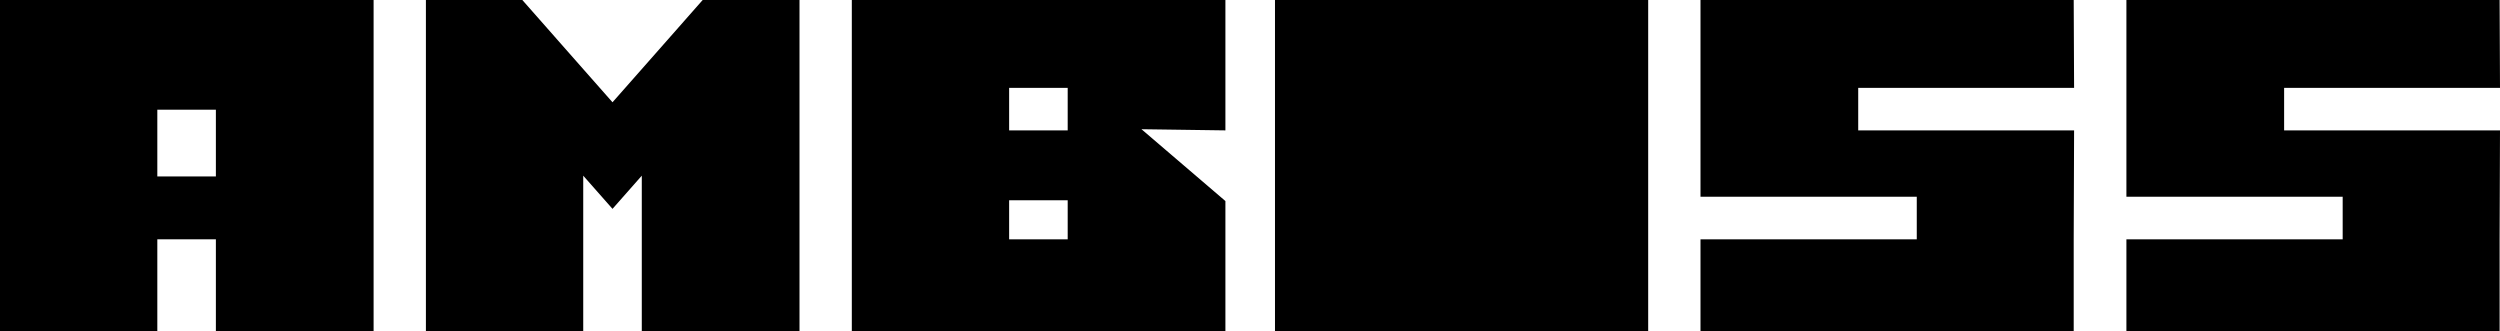
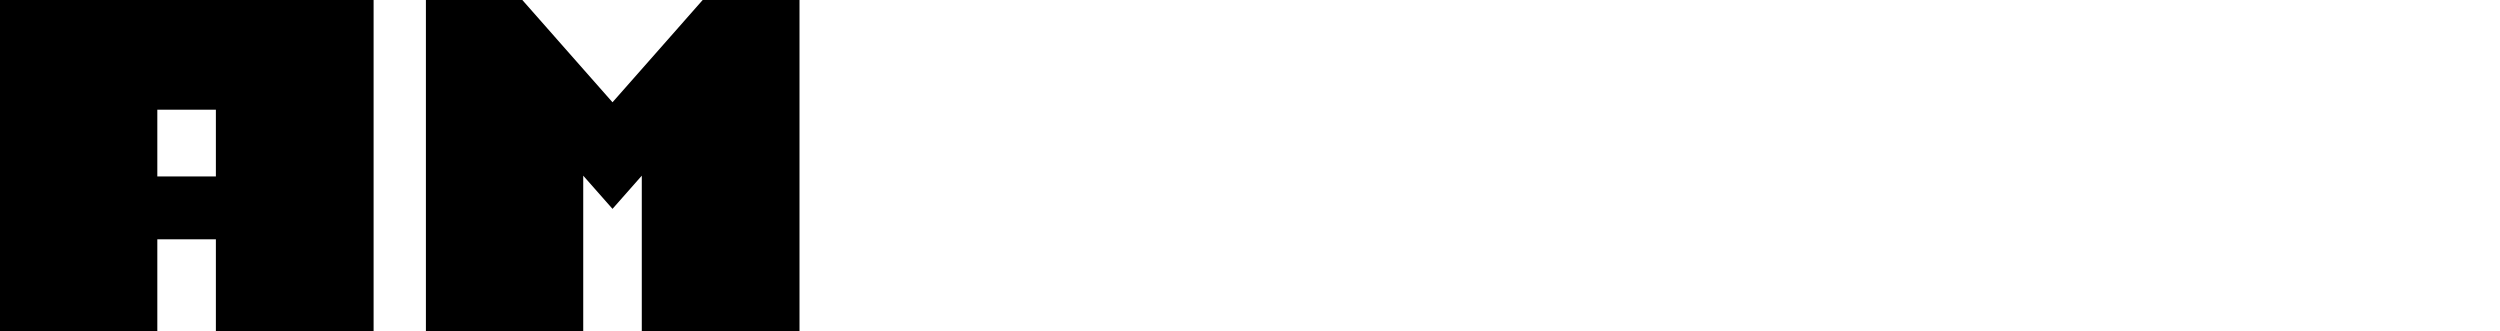
<svg xmlns="http://www.w3.org/2000/svg" version="1.1" id="Layer_1" x="0px" y="0px" viewBox="0 0 640.4 84.9" style="enable-background:new 0 0 640.4 84.9;" xml:space="preserve">
  <g>
    <g>
-       <path d="M218.2,84.9V0h95.7v33.4l-21.5-0.3l21.5,18.4v33.4L218.2,84.9L218.2,84.9z M273.5,22.5h-15v10.9h15V22.5z M273.5,51.3h-15    v10h15V51.3z" />
-       <path d="M326.6,84.9V0h95.6v84.9H326.6z" />
-       <polygon points="529.3,33.4 476,33.4 476,22.5 529.3,22.5 531.3,22.5 531.2,0 435.6,0 435.6,50.4 491,50.4 491,51.3 491,61.3     491,61.3 435.6,61.3 435.6,84.9 531.2,84.9 531.2,61.3 531.2,61.3 531.3,33.4   " />
-       <polygon points="638.4,33.4 585.1,33.4 585.1,22.5 638.4,22.5 640.4,22.5 640.3,0 544.7,0 544.7,50.4 600.1,50.4 600.1,51.3     600.1,61.3 600.1,61.3 544.7,61.3 544.7,84.9 640.3,84.9 640.3,61.3 640.3,61.3 640.4,33.4   " />
      <polygon points="180,0 164.4,17.7 156.9,26.2 149.4,17.7 133.8,0 109.1,0 109.1,84.9 149.4,84.9 149.4,45 156.9,53.5 164.4,45     164.4,84.9 204.8,84.9 204.8,0   " />
      <path d="M55.3,84.9V61.3h-15v23.6H0V0h95.7v84.9H55.3z M55.3,28.1h-15v17.1h15V28.1z" />
    </g>
  </g>
</svg>